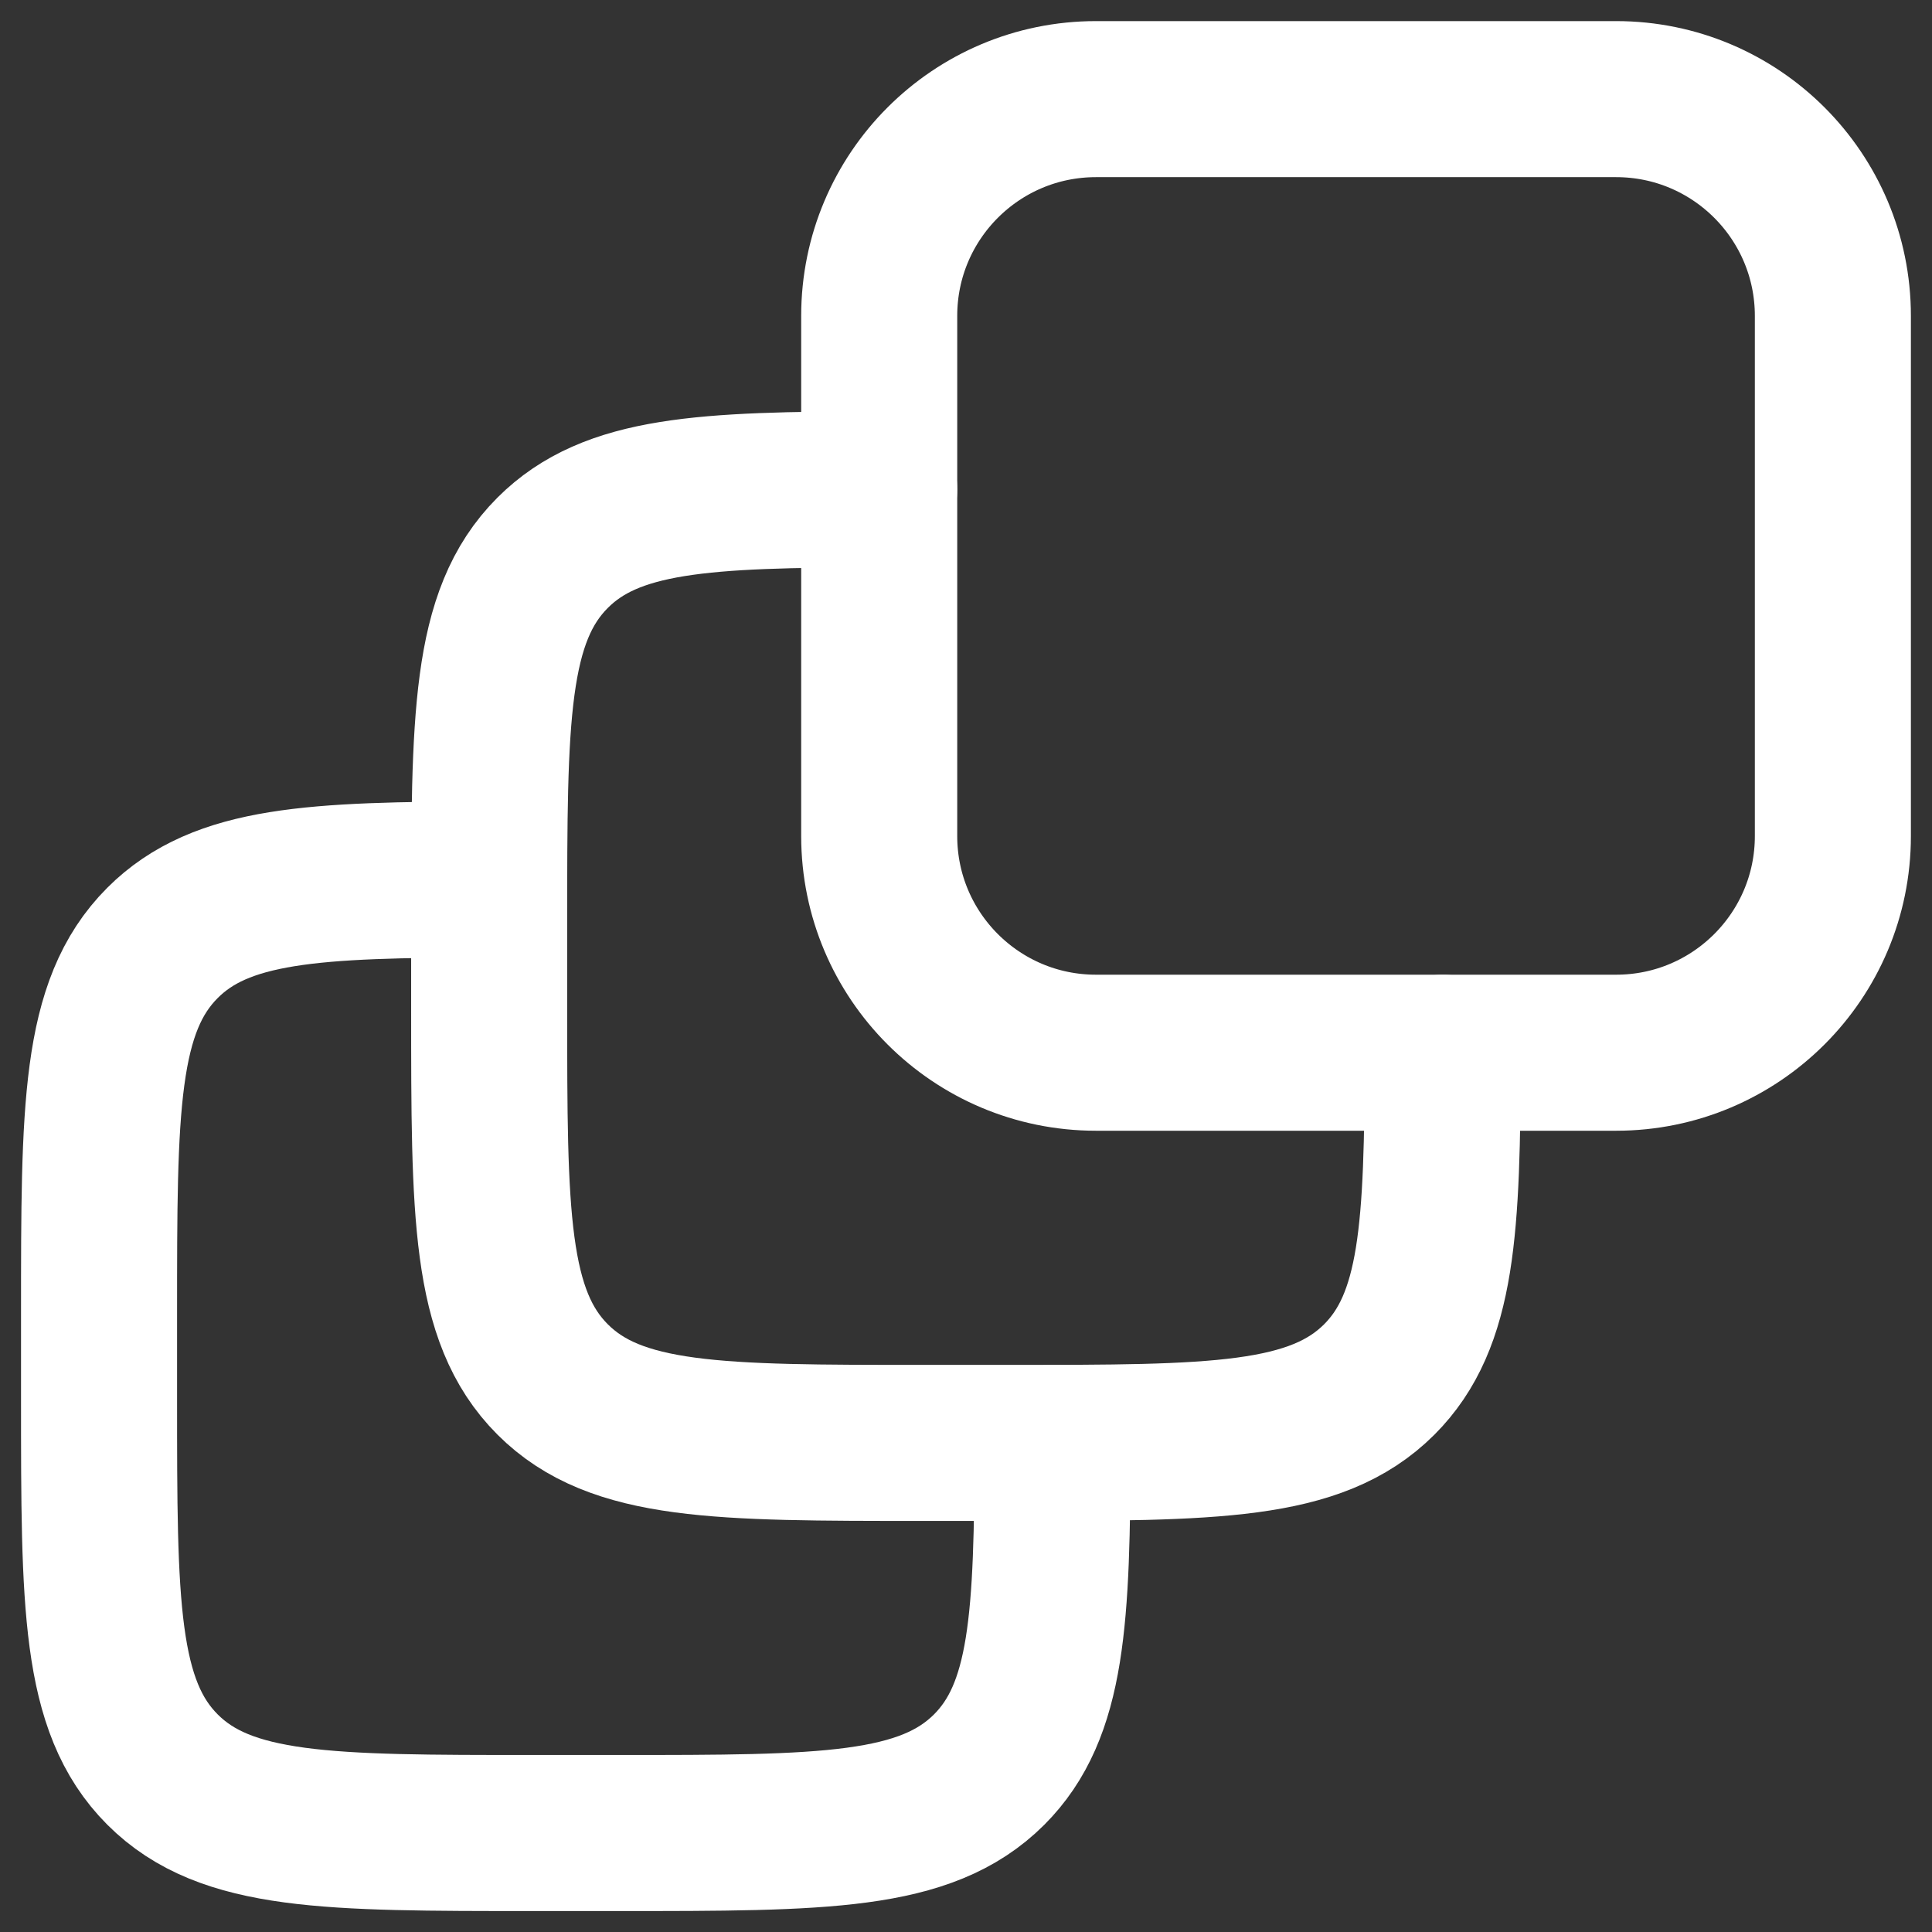
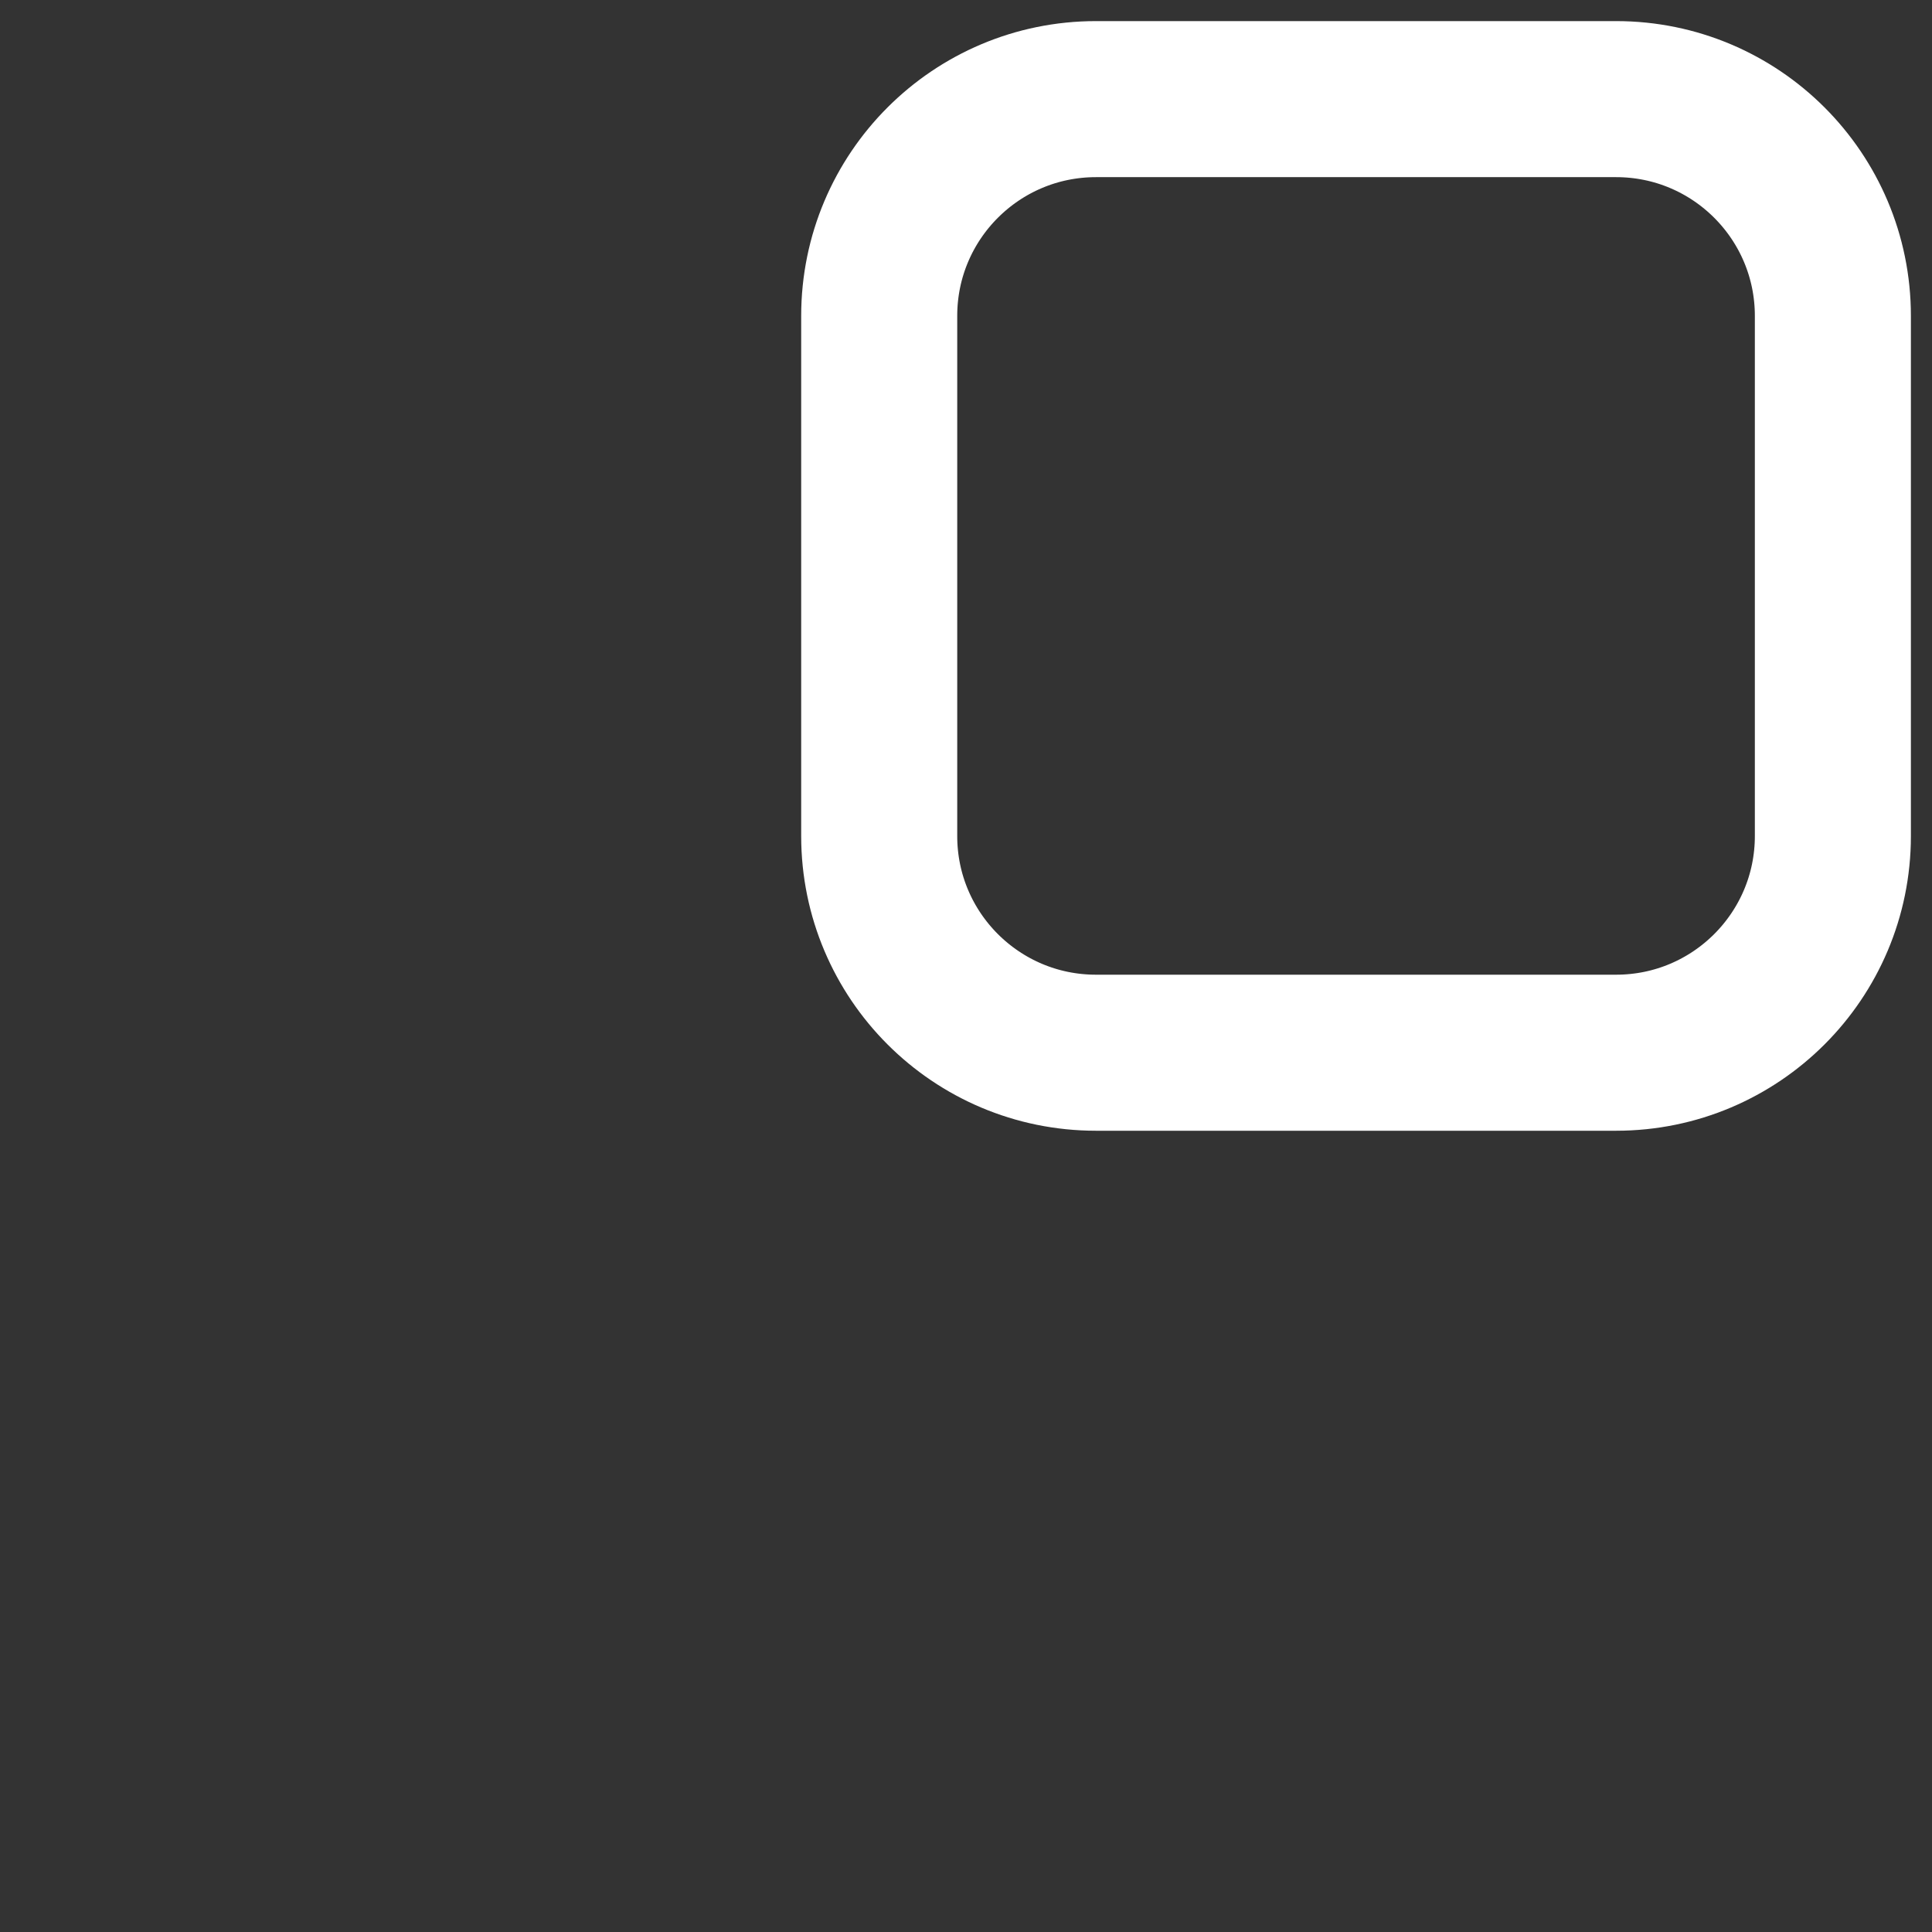
<svg xmlns="http://www.w3.org/2000/svg" width="26" height="26" viewBox="0 0 26 26" fill="none">
  <rect x="0" y="0" width="26" height="26" fill="#333333" stroke="none" />
  <path d="M21.749 1.334H14.749C13.138 1.334 11.832 2.64 11.832 4.251V11.251C11.832 12.861 13.138 14.167 14.749 14.167H21.749C23.36 14.167 24.666 12.861 24.666 11.251V4.251C24.666 2.64 23.36 1.334 21.749 1.334Z" stroke="white" stroke-width="2.1" stroke-linecap="round" stroke-linejoin="round" />
-   <path d="M11.832 6.585C9.467 6.589 8.228 6.647 7.437 7.439C6.583 8.293 6.583 9.668 6.583 12.418V13.585C6.583 16.334 6.583 17.709 7.437 18.564C8.291 19.418 9.666 19.418 12.416 19.418H13.582C16.332 19.418 17.707 19.418 18.562 18.564C19.353 17.772 19.411 16.533 19.416 14.168" stroke="white" stroke-width="2.1" stroke-linecap="round" stroke-linejoin="round" />
-   <path d="M6.583 11.835C4.217 11.839 2.978 11.897 2.187 12.689C1.333 13.543 1.333 14.918 1.333 17.668V18.835C1.333 21.584 1.333 22.959 2.187 23.814C3.041 24.668 4.416 24.668 7.166 24.668H8.333C11.082 24.668 12.457 24.668 13.312 23.814C14.103 23.022 14.161 21.783 14.165 19.418" stroke="white" stroke-width="2.1" stroke-linecap="round" stroke-linejoin="round" />
</svg>